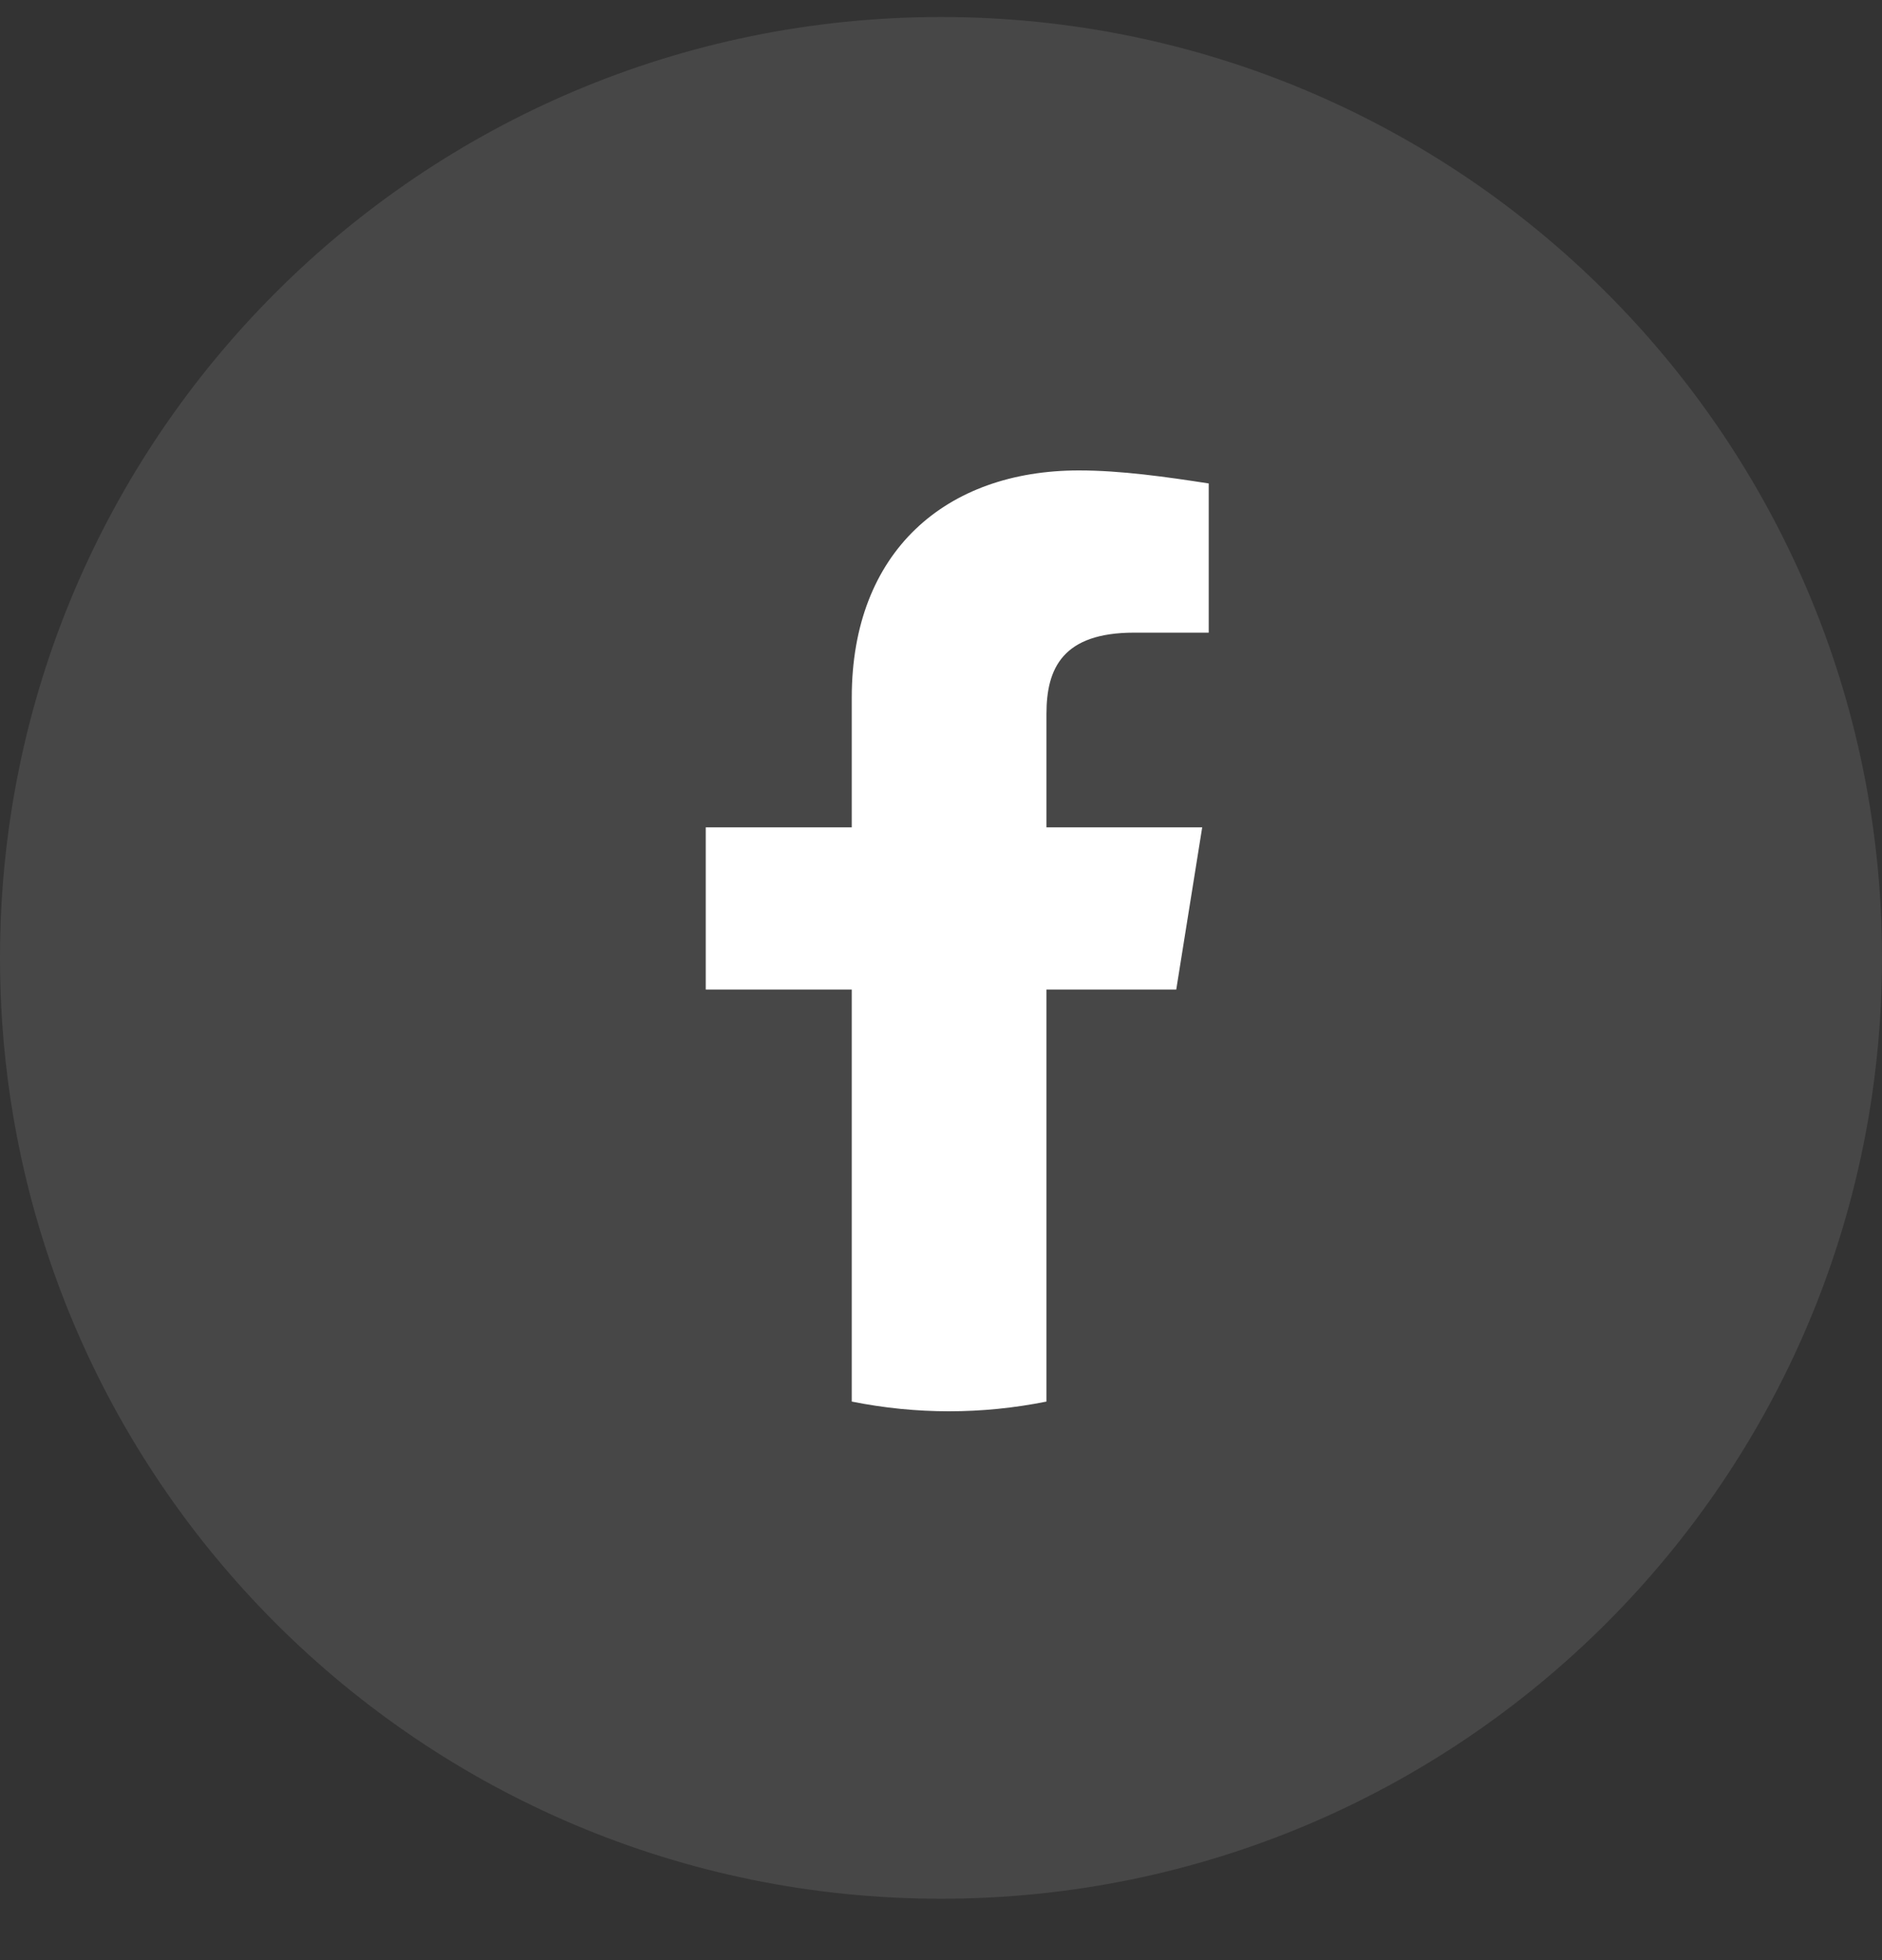
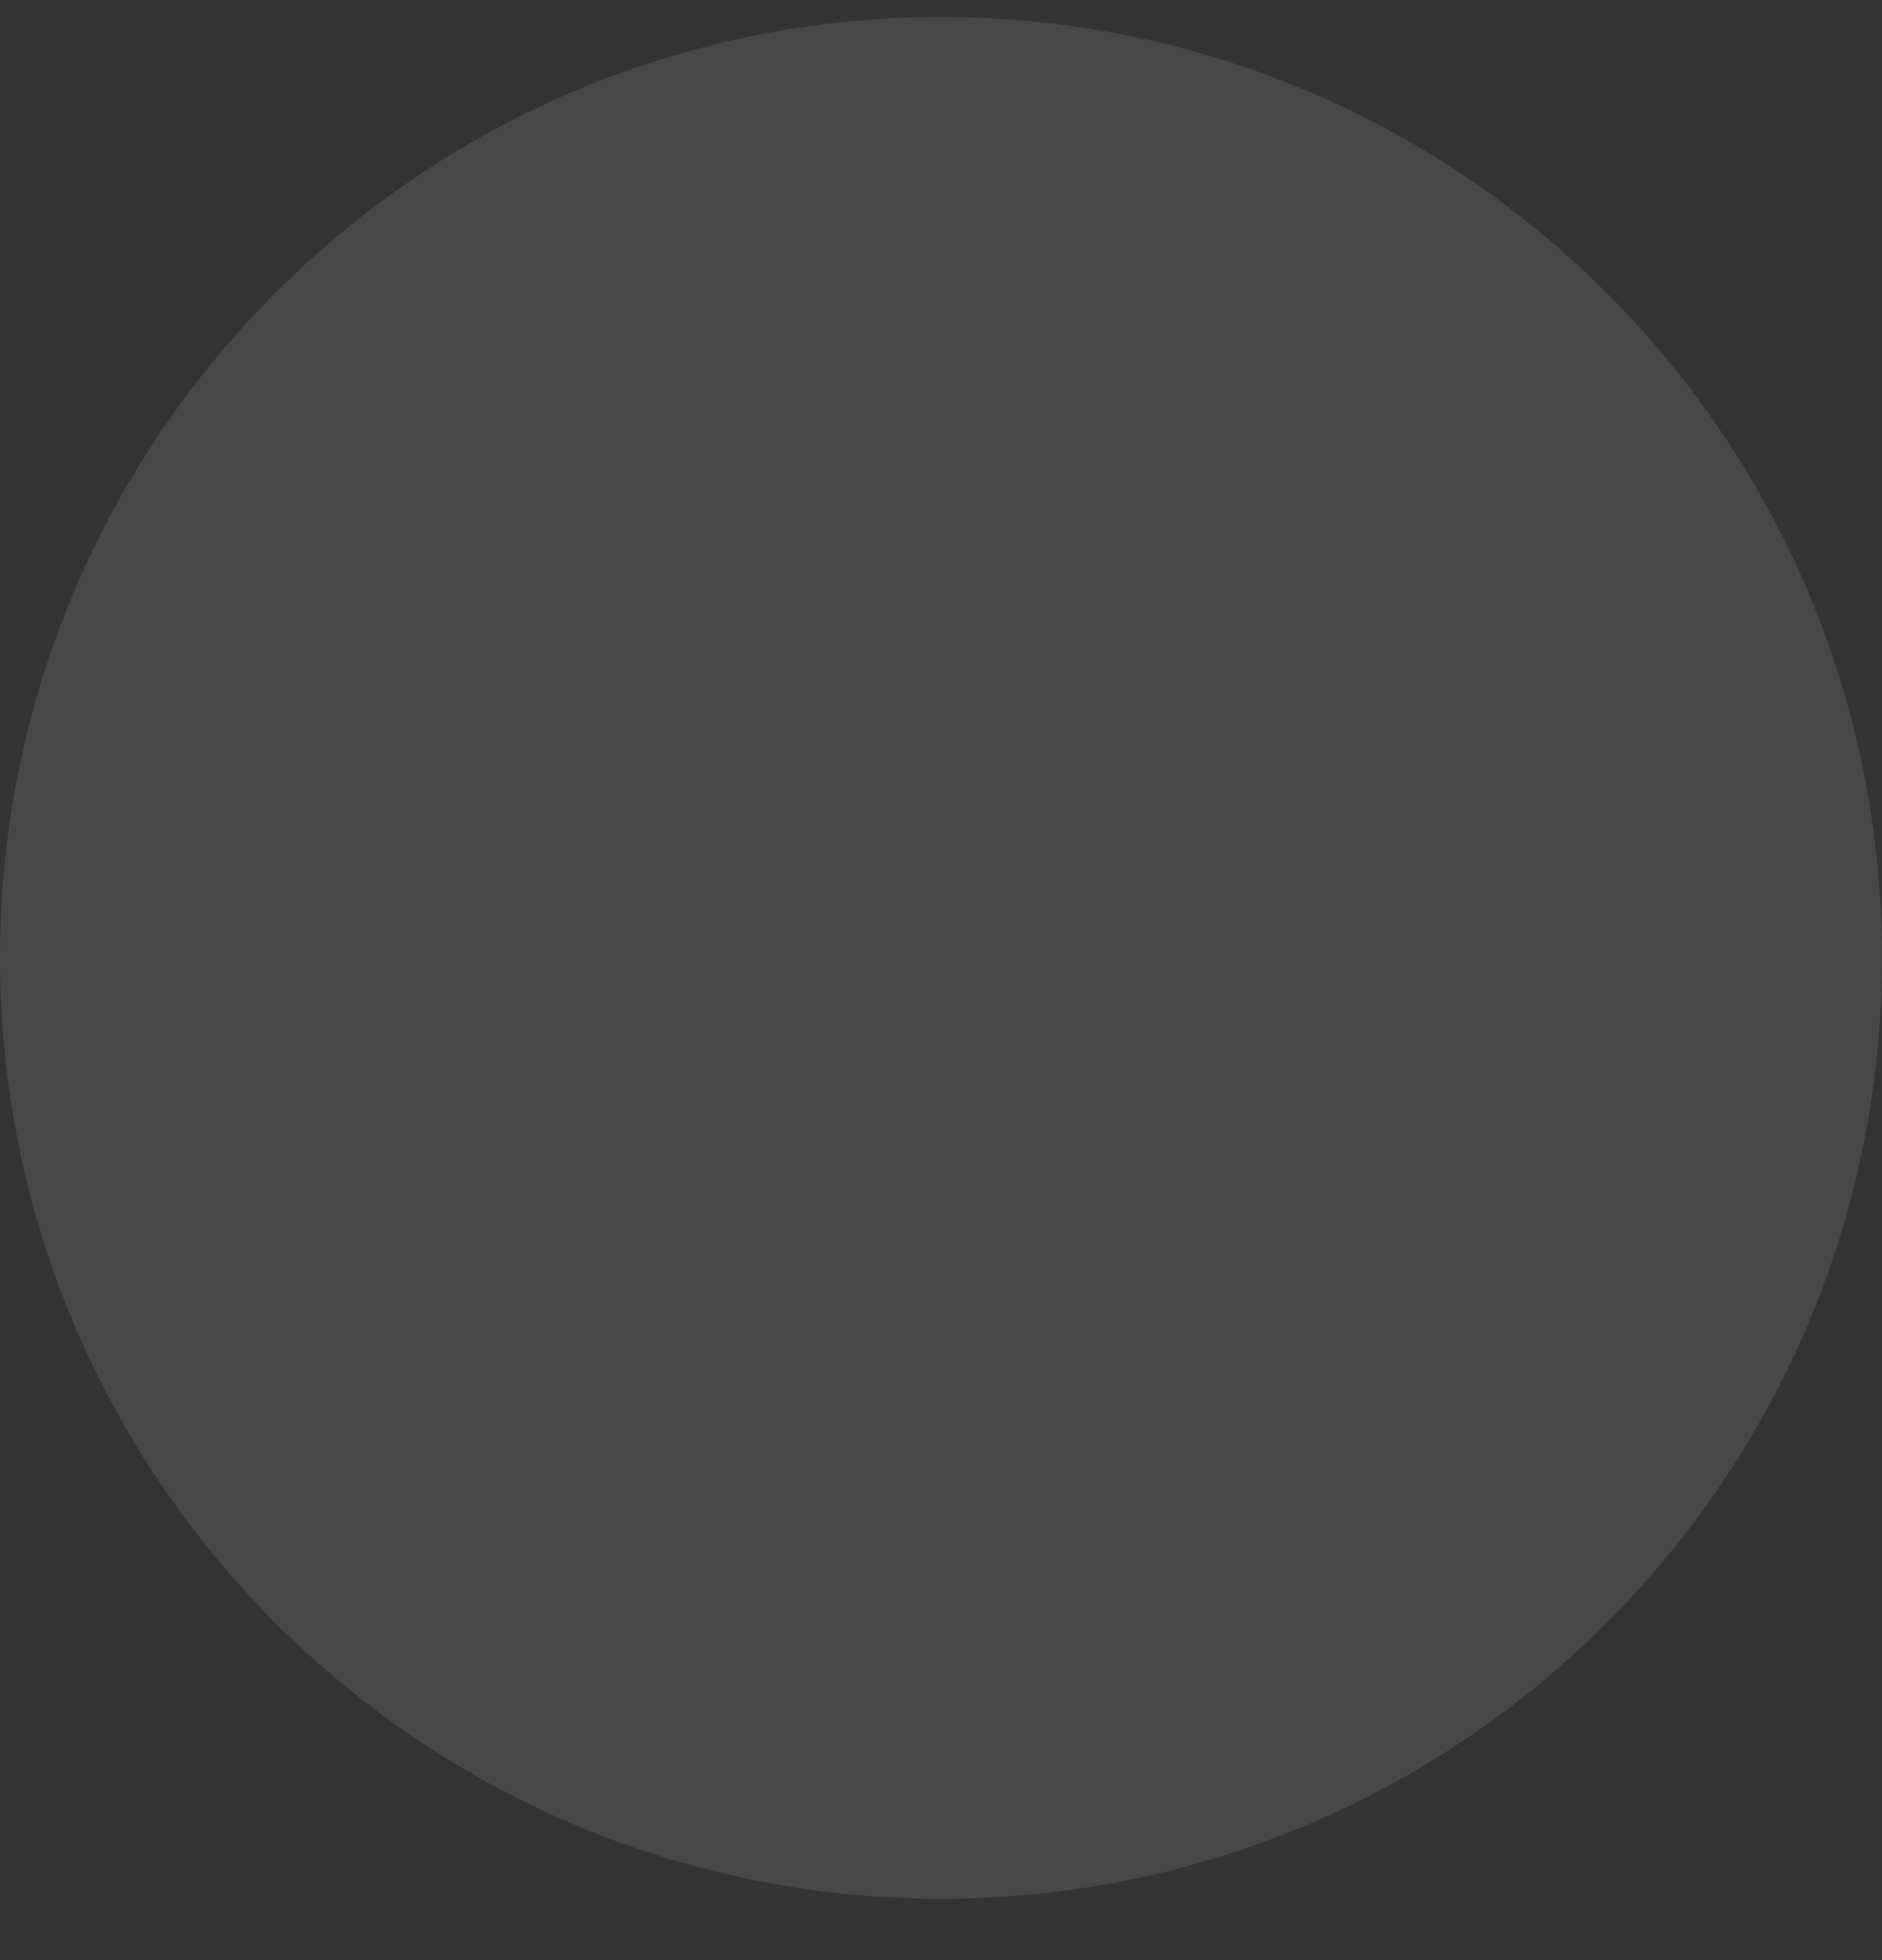
<svg xmlns="http://www.w3.org/2000/svg" width="24" height="25" viewBox="0 0 24 25" fill="none">
  <rect x="0" y="0" width="24" height="25" fill="#333333" stroke="none" />
  <path opacity="0.1" fill-rule="evenodd" clip-rule="evenodd" d="M0 12.217C0 5.59 5.373 0.217 12 0.217C18.627 0.217 24 5.59 24 12.217C24 18.845 18.627 24.217 12 24.217C5.373 24.217 0 18.845 0 12.217Z" fill="white" />
-   <path d="M15 12.621L15.331 10.552H13.345V9.103C13.345 8.524 13.552 8.069 14.462 8.069H15.414V6.166C14.876 6.083 14.297 6 13.759 6C12.062 6 10.862 7.034 10.862 8.897V10.552H9V12.621H10.862V17.876C11.276 17.959 11.69 18 12.103 18C12.517 18 12.931 17.959 13.345 17.876V12.621H15Z" fill="white" />
</svg>